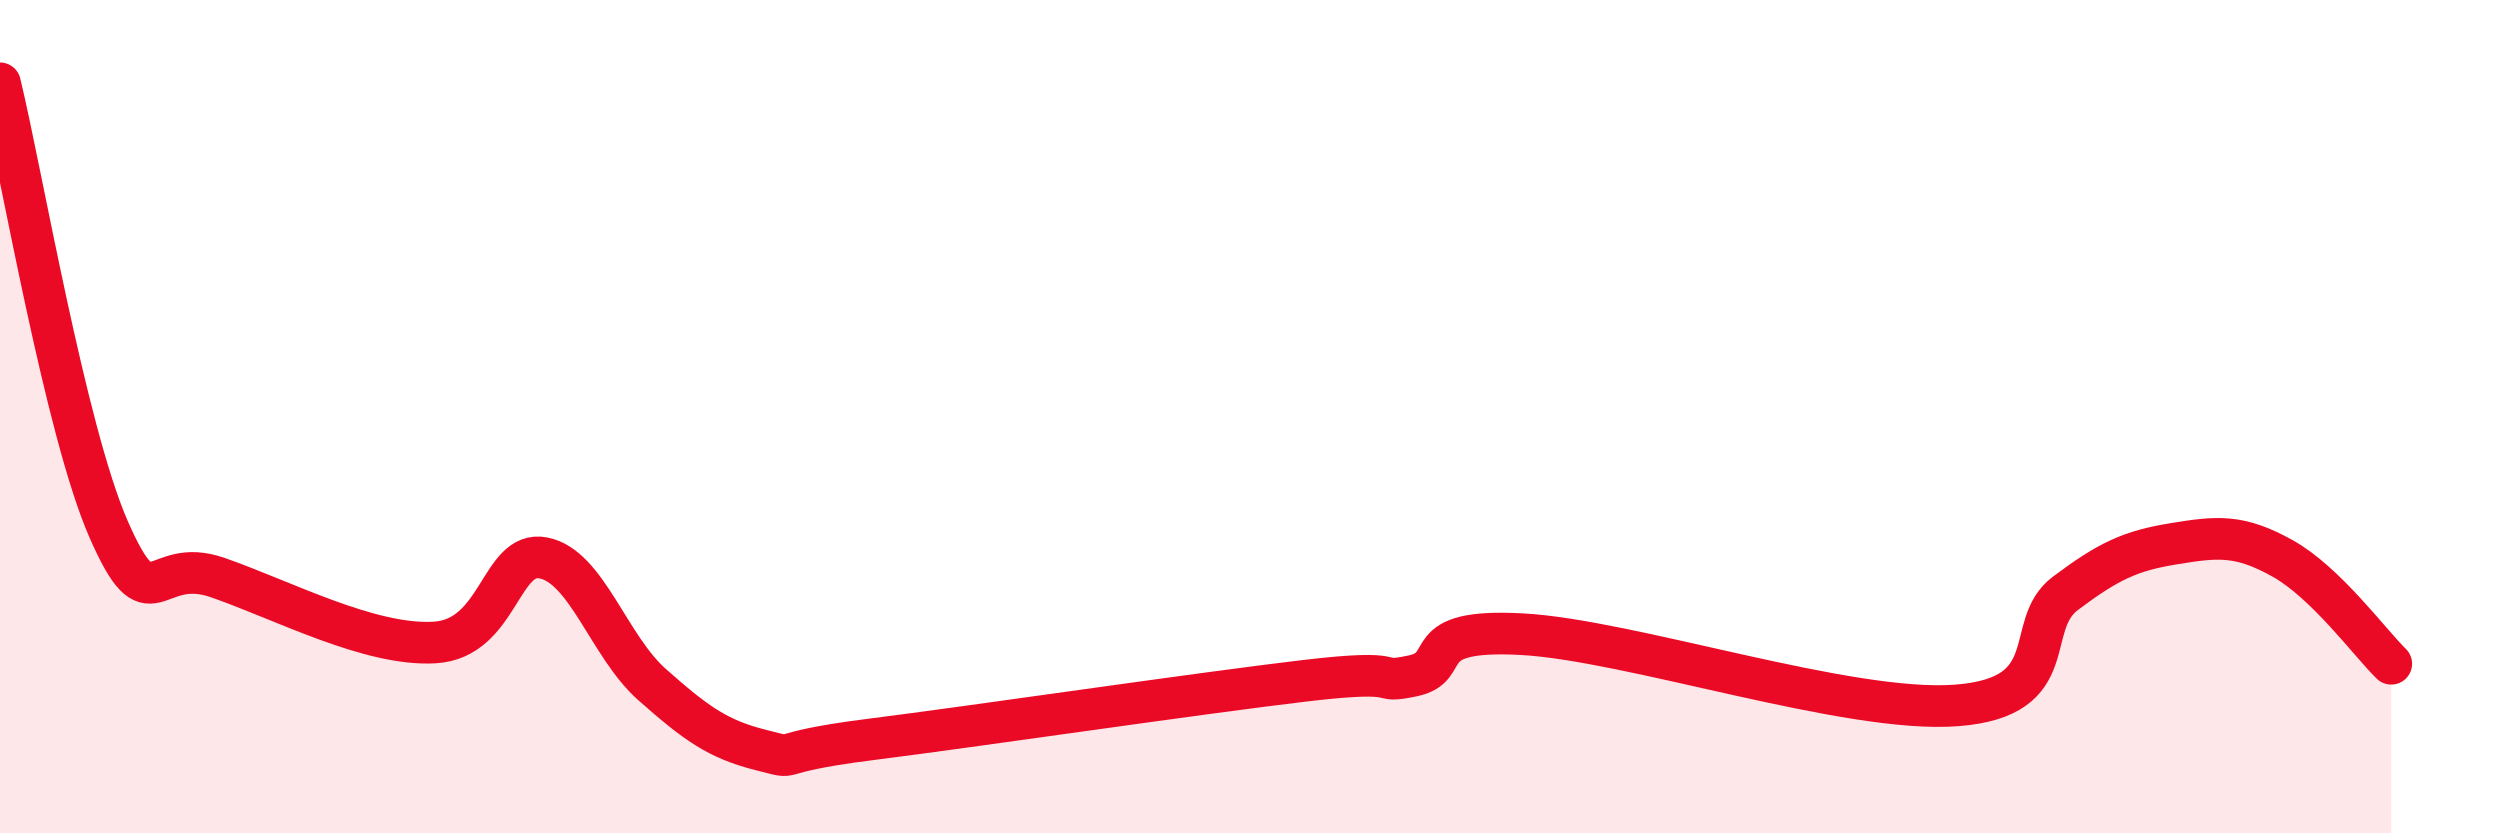
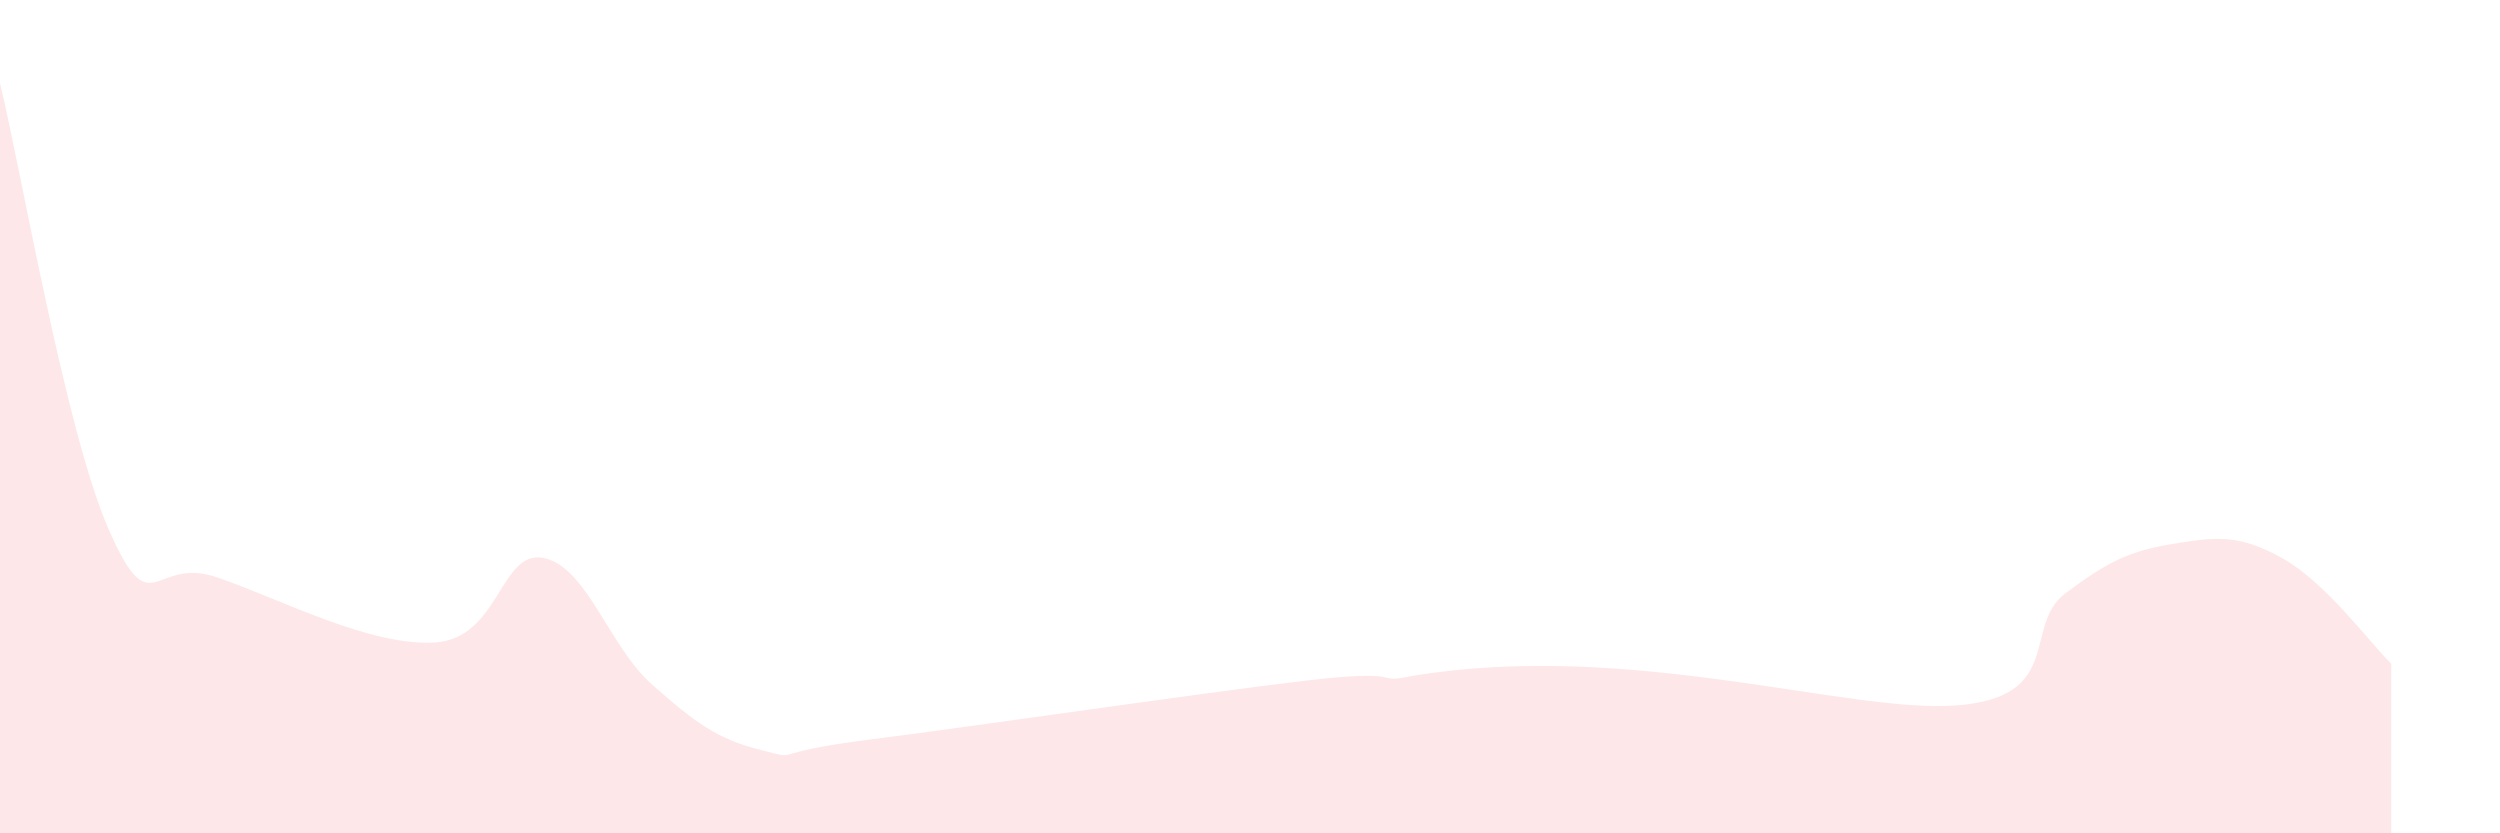
<svg xmlns="http://www.w3.org/2000/svg" width="60" height="20" viewBox="0 0 60 20">
-   <path d="M 0,2 C 0.52,4.14 1.57,10.34 2.61,12.71 C 3.65,15.08 3.66,13.32 5.22,13.86 C 6.78,14.4 8.87,15.51 10.43,15.42 C 11.99,15.33 12,13.19 13.04,13.39 C 14.08,13.59 14.61,15.51 15.65,16.43 C 16.69,17.35 17.22,17.74 18.26,18 C 19.3,18.26 18.26,18.08 20.87,17.75 C 23.48,17.42 28.69,16.65 31.3,16.34 C 33.91,16.03 32.87,16.44 33.91,16.22 C 34.95,16 33.91,15.08 36.52,15.22 C 39.13,15.36 44.35,17.13 46.96,16.93 C 49.57,16.73 48.53,15.02 49.57,14.24 C 50.61,13.46 51.13,13.22 52.17,13.05 C 53.21,12.88 53.74,12.82 54.78,13.4 C 55.82,13.98 56.87,15.42 57.39,15.93L57.39 20L0 20Z" fill="#EB0A25" opacity="0.1" stroke-linecap="round" stroke-linejoin="round" />
-   <path d="M 0,2 C 0.52,4.14 1.57,10.34 2.61,12.71 C 3.65,15.08 3.66,13.32 5.22,13.86 C 6.78,14.4 8.87,15.51 10.43,15.42 C 11.99,15.33 12,13.19 13.04,13.39 C 14.08,13.59 14.61,15.51 15.65,16.43 C 16.69,17.35 17.22,17.74 18.26,18 C 19.3,18.26 18.26,18.08 20.87,17.75 C 23.48,17.42 28.69,16.65 31.3,16.34 C 33.91,16.03 32.87,16.44 33.91,16.22 C 34.95,16 33.91,15.08 36.52,15.22 C 39.13,15.36 44.35,17.13 46.96,16.93 C 49.57,16.73 48.53,15.02 49.57,14.24 C 50.61,13.46 51.13,13.22 52.17,13.05 C 53.21,12.88 53.74,12.82 54.78,13.4 C 55.82,13.98 56.87,15.42 57.39,15.93" stroke="#EB0A25" stroke-width="1" fill="none" stroke-linecap="round" stroke-linejoin="round" />
+   <path d="M 0,2 C 0.52,4.14 1.57,10.34 2.61,12.71 C 3.65,15.08 3.66,13.32 5.22,13.86 C 6.78,14.4 8.87,15.51 10.43,15.42 C 11.99,15.33 12,13.19 13.04,13.39 C 14.08,13.59 14.61,15.51 15.65,16.43 C 16.69,17.35 17.22,17.74 18.26,18 C 19.3,18.26 18.26,18.08 20.87,17.75 C 23.48,17.42 28.69,16.65 31.3,16.34 C 33.91,16.03 32.87,16.44 33.91,16.22 C 39.13,15.36 44.35,17.13 46.96,16.93 C 49.57,16.73 48.53,15.02 49.57,14.24 C 50.61,13.46 51.13,13.22 52.17,13.05 C 53.21,12.88 53.74,12.82 54.78,13.4 C 55.82,13.98 56.87,15.42 57.39,15.93L57.39 20L0 20Z" fill="#EB0A25" opacity="0.1" stroke-linecap="round" stroke-linejoin="round" />
</svg>